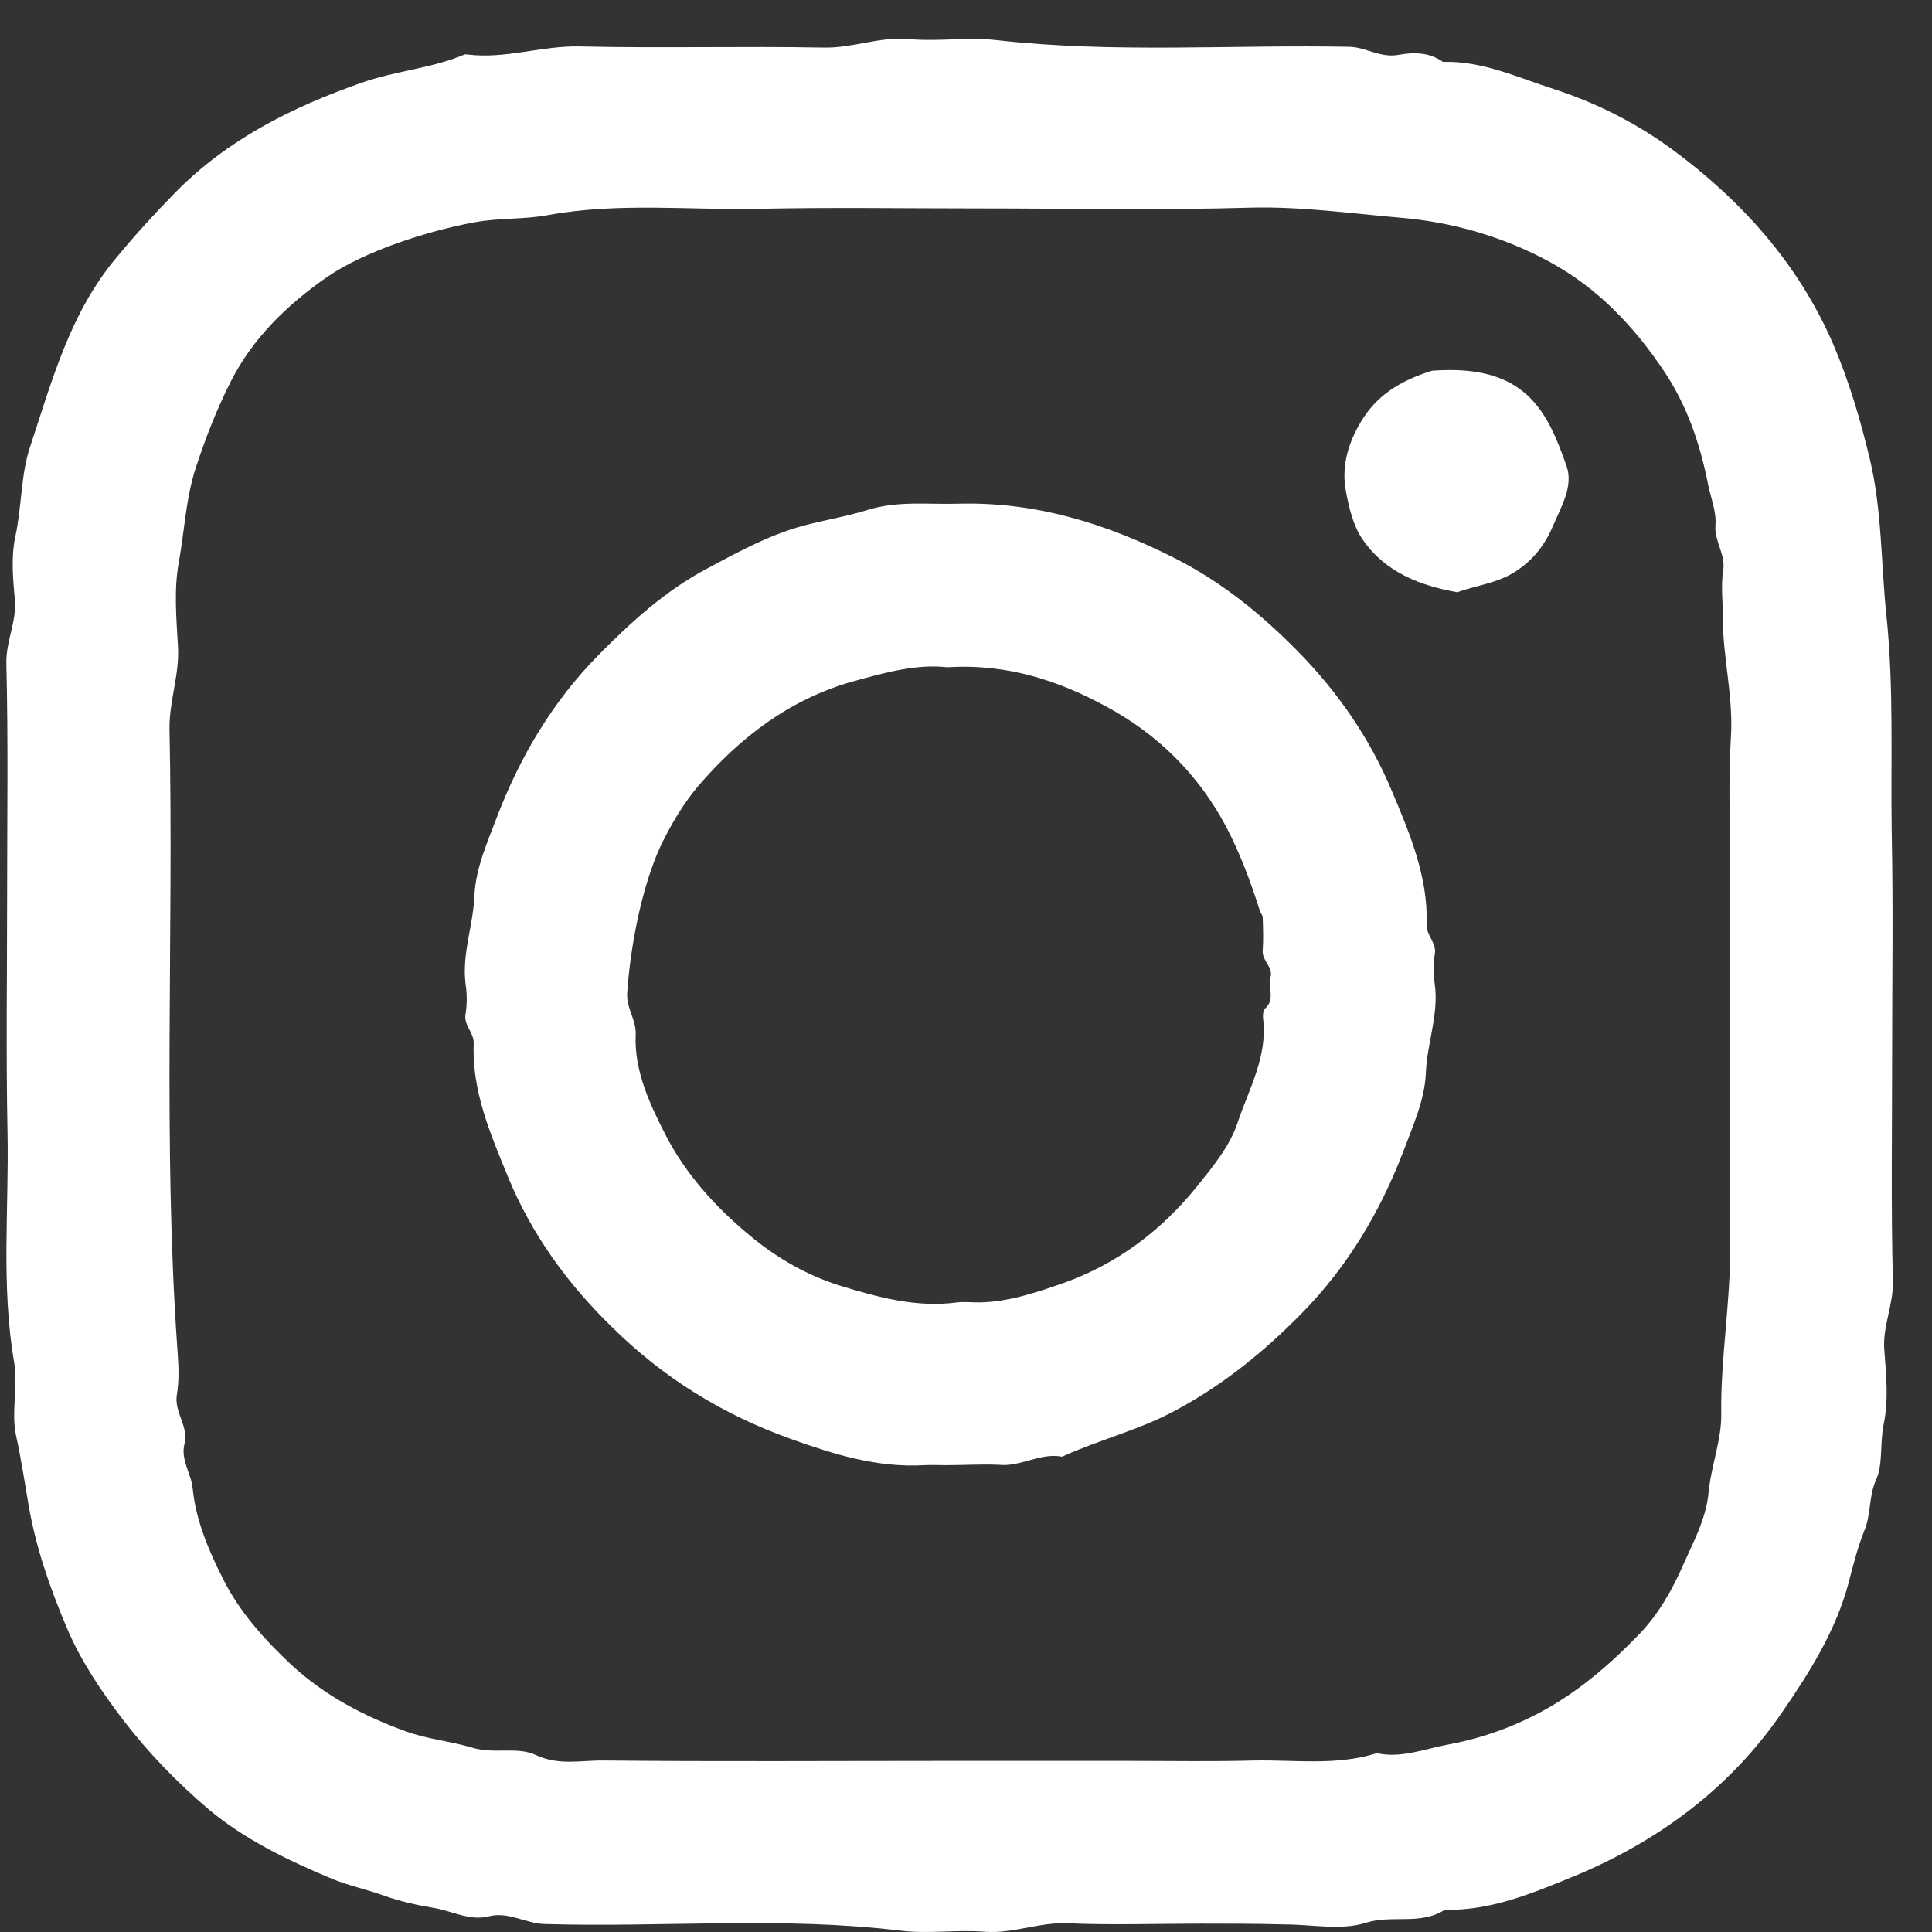
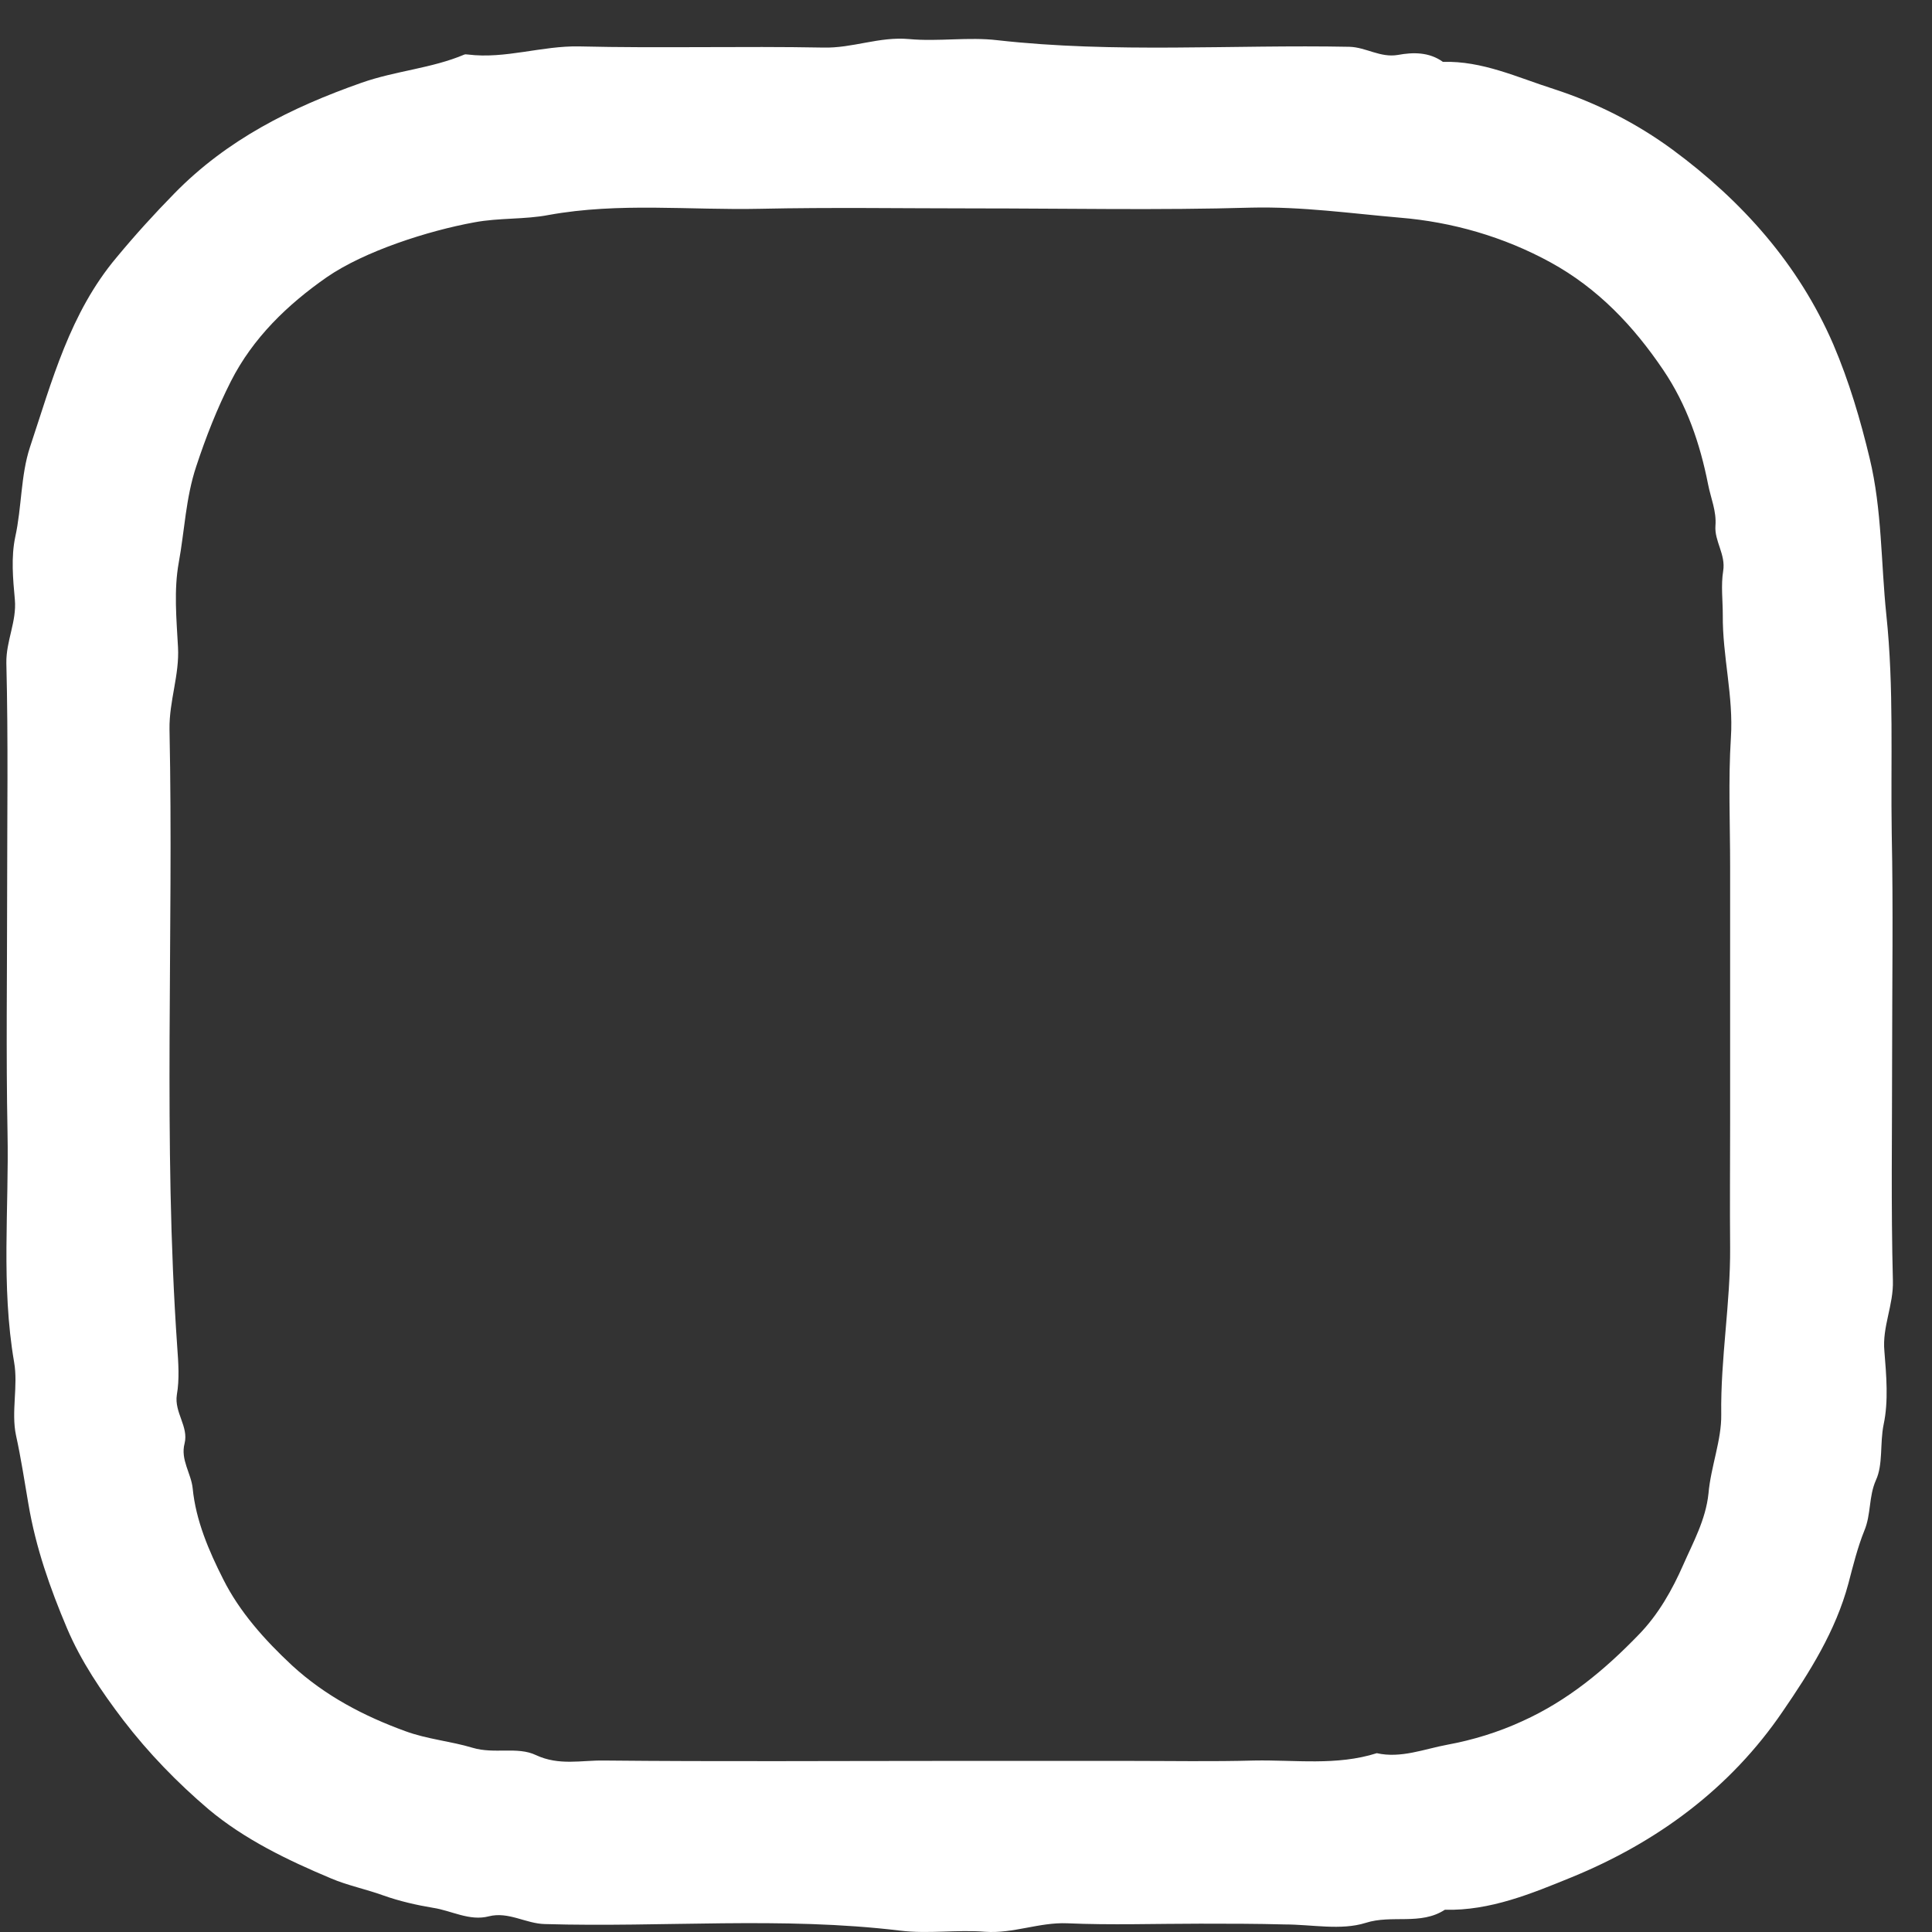
<svg xmlns="http://www.w3.org/2000/svg" width="45" height="45" viewBox="0 0 45 45" fill="none">
  <rect x="0" y="0" width="45" height="45" fill="#333333" stroke="none" />
  <path d="M27.953 44.806C26.918 44.806 25.882 44.842 24.856 44.797C24.207 44.77 23.604 45.04 22.947 44.995C22.289 44.941 21.623 45.049 20.966 44.968C18.21 44.635 15.446 44.896 12.691 44.815C12.249 44.806 11.844 44.518 11.385 44.635C10.935 44.752 10.512 44.5 10.088 44.437C9.71 44.374 9.305 44.283 8.927 44.148C8.531 44.004 8.09 43.914 7.711 43.752C6.703 43.329 5.694 42.843 4.857 42.141C4.137 41.528 3.461 40.835 2.867 40.06C2.354 39.385 1.886 38.692 1.561 37.926C1.165 36.99 0.832 36.045 0.661 35.027C0.571 34.505 0.49 33.965 0.373 33.433C0.256 32.884 0.427 32.281 0.328 31.723C0.022 29.94 0.211 28.157 0.175 26.374C0.139 24.537 0.166 22.7 0.166 20.863C0.166 19.053 0.193 17.253 0.148 15.443C0.139 14.929 0.391 14.479 0.346 13.966C0.301 13.48 0.256 12.976 0.355 12.507C0.508 11.814 0.481 11.076 0.697 10.418C1.21 8.879 1.624 7.294 2.714 5.997C3.146 5.475 3.596 4.98 4.065 4.502C5.289 3.251 6.784 2.503 8.423 1.927C9.215 1.648 10.053 1.594 10.818 1.27C10.845 1.261 10.872 1.27 10.899 1.27C11.772 1.378 12.619 1.063 13.492 1.081C15.383 1.126 17.283 1.072 19.174 1.108C19.858 1.126 20.48 0.847 21.173 0.91C21.857 0.973 22.559 0.856 23.235 0.937C25.963 1.243 28.7 1.036 31.429 1.09C31.816 1.099 32.149 1.351 32.563 1.279C32.906 1.216 33.284 1.207 33.608 1.441C34.526 1.414 35.337 1.801 36.183 2.071C37.182 2.395 38.11 2.864 38.956 3.485C40.577 4.682 41.892 6.15 42.702 8.023C43.071 8.888 43.333 9.779 43.549 10.679C43.837 11.877 43.81 13.111 43.936 14.317C44.116 16.019 44.035 17.712 44.062 19.414C44.098 21.16 44.071 22.916 44.071 24.663C44.071 26.383 44.044 28.103 44.089 29.823C44.107 30.399 43.837 30.903 43.891 31.47C43.936 32.038 43.99 32.632 43.873 33.181C43.783 33.622 43.864 34.109 43.693 34.478C43.522 34.865 43.585 35.27 43.422 35.657C43.269 36.036 43.161 36.468 43.053 36.882C42.756 37.989 42.153 38.944 41.523 39.862C40.298 41.663 38.587 42.915 36.606 43.725C35.679 44.103 34.706 44.509 33.653 44.482C33.086 44.851 32.419 44.59 31.807 44.788C31.231 44.968 30.555 44.824 29.925 44.824C29.268 44.806 28.61 44.806 27.953 44.806ZM22.073 41.015C23.478 41.015 24.883 41.015 26.287 41.015C27.26 41.015 28.241 41.033 29.214 41.006C30.168 40.988 31.132 41.132 32.068 40.835C32.635 40.961 33.176 40.736 33.716 40.637C34.301 40.529 34.895 40.349 35.463 40.087C36.516 39.61 37.372 38.899 38.164 38.08C38.632 37.602 38.956 37.017 39.209 36.441C39.434 35.928 39.731 35.396 39.794 34.784C39.848 34.163 40.1 33.541 40.091 32.947C40.073 31.642 40.307 30.354 40.298 29.057C40.289 28.085 40.298 27.103 40.298 26.131C40.298 25.122 40.298 24.123 40.298 23.114C40.298 22.142 40.298 21.16 40.298 20.188C40.298 19.18 40.253 18.18 40.316 17.18C40.379 16.217 40.118 15.281 40.127 14.326C40.127 13.984 40.082 13.633 40.136 13.3C40.199 12.912 39.929 12.606 39.956 12.246C39.983 11.904 39.848 11.607 39.785 11.283C39.596 10.328 39.289 9.428 38.74 8.617C38.047 7.591 37.218 6.717 36.12 6.114C35.022 5.511 33.815 5.169 32.608 5.07C31.465 4.971 30.321 4.809 29.151 4.836C26.999 4.899 24.847 4.854 22.695 4.854C21.029 4.854 19.363 4.827 17.706 4.863C16.067 4.899 14.42 4.71 12.781 5.007C12.223 5.115 11.628 5.07 11.052 5.178C9.962 5.376 8.486 5.853 7.612 6.456C6.694 7.096 5.892 7.87 5.379 8.879C5.055 9.518 4.794 10.184 4.569 10.868C4.326 11.598 4.299 12.363 4.164 13.101C4.047 13.741 4.11 14.416 4.146 15.073C4.182 15.722 3.939 16.325 3.948 16.982C4.047 21.782 3.794 26.581 4.128 31.371C4.155 31.741 4.182 32.128 4.119 32.488C4.056 32.902 4.398 33.226 4.299 33.622C4.2 34.001 4.452 34.316 4.488 34.667C4.56 35.414 4.866 36.126 5.199 36.783C5.577 37.539 6.163 38.197 6.802 38.791C7.576 39.502 8.477 39.971 9.44 40.322C9.953 40.511 10.503 40.556 11.007 40.709C11.52 40.862 12.051 40.673 12.484 40.88C13.024 41.132 13.546 40.997 14.068 41.006C16.734 41.033 19.399 41.015 22.073 41.015Z" fill="white" />
-   <path d="M22.037 34.127C21.866 34.127 21.695 34.118 21.524 34.127C20.434 34.19 19.426 33.875 18.417 33.515C16.832 32.948 15.446 32.092 14.248 30.904C13.213 29.895 12.384 28.752 11.835 27.419C11.43 26.428 10.989 25.42 11.034 24.312C11.043 24.042 10.79 23.88 10.845 23.61C10.88 23.385 10.88 23.151 10.845 22.926C10.754 22.214 11.025 21.548 11.052 20.846C11.079 20.224 11.358 19.603 11.583 19.009C12.123 17.604 12.879 16.335 13.942 15.254C14.707 14.48 15.5 13.759 16.463 13.246C17.238 12.832 18.003 12.409 18.876 12.202C19.317 12.094 19.777 12.012 20.209 11.877C20.911 11.661 21.605 11.751 22.298 11.733C24.108 11.679 25.765 12.193 27.367 13.003C28.466 13.561 29.393 14.318 30.249 15.191C31.176 16.137 31.915 17.217 32.419 18.424C32.833 19.405 33.265 20.423 33.229 21.53C33.22 21.8 33.472 21.962 33.418 22.232C33.382 22.457 33.382 22.692 33.418 22.917C33.517 23.628 33.238 24.294 33.211 24.997C33.184 25.618 32.905 26.239 32.68 26.834C32.14 28.238 31.383 29.508 30.321 30.588C29.447 31.48 28.493 32.254 27.385 32.849C26.539 33.308 25.603 33.533 24.738 33.929C24.225 33.83 23.775 34.172 23.261 34.118C22.847 34.1 22.442 34.127 22.037 34.127ZM22.064 15.542C21.37 15.461 20.632 15.659 19.885 15.866C18.399 16.281 17.238 17.172 16.256 18.316C15.914 18.721 15.635 19.198 15.401 19.675C14.905 20.729 14.662 22.25 14.608 23.142C14.59 23.493 14.824 23.754 14.806 24.105C14.77 24.961 15.149 25.744 15.518 26.465C15.977 27.347 16.661 28.112 17.445 28.761C18.084 29.301 18.831 29.724 19.606 29.958C20.461 30.219 21.361 30.462 22.289 30.336C22.46 30.318 22.631 30.336 22.802 30.336C23.487 30.327 24.144 30.102 24.765 29.886C26.008 29.445 27.043 28.671 27.872 27.644C28.241 27.185 28.646 26.699 28.826 26.149C29.087 25.366 29.529 24.61 29.42 23.727C29.411 23.646 29.42 23.538 29.465 23.493C29.709 23.277 29.529 22.998 29.591 22.764C29.663 22.521 29.393 22.386 29.411 22.142C29.429 21.89 29.42 21.629 29.411 21.368C29.411 21.323 29.366 21.269 29.348 21.224C29.132 20.54 28.88 19.864 28.547 19.234C27.908 18.036 26.962 17.1 25.774 16.461C24.684 15.866 23.477 15.452 22.064 15.542Z" fill="white" />
-   <path d="M33.355 8.635C35.517 8.473 36.03 9.544 36.489 10.859C36.651 11.327 36.363 11.804 36.165 12.264C35.976 12.705 35.706 13.047 35.291 13.317C34.868 13.587 34.391 13.632 33.941 13.794C33.076 13.641 32.257 13.326 31.735 12.561C31.519 12.246 31.419 11.822 31.348 11.435C31.23 10.814 31.438 10.22 31.762 9.724C32.086 9.229 32.572 8.878 33.355 8.635Z" fill="white" />
</svg>